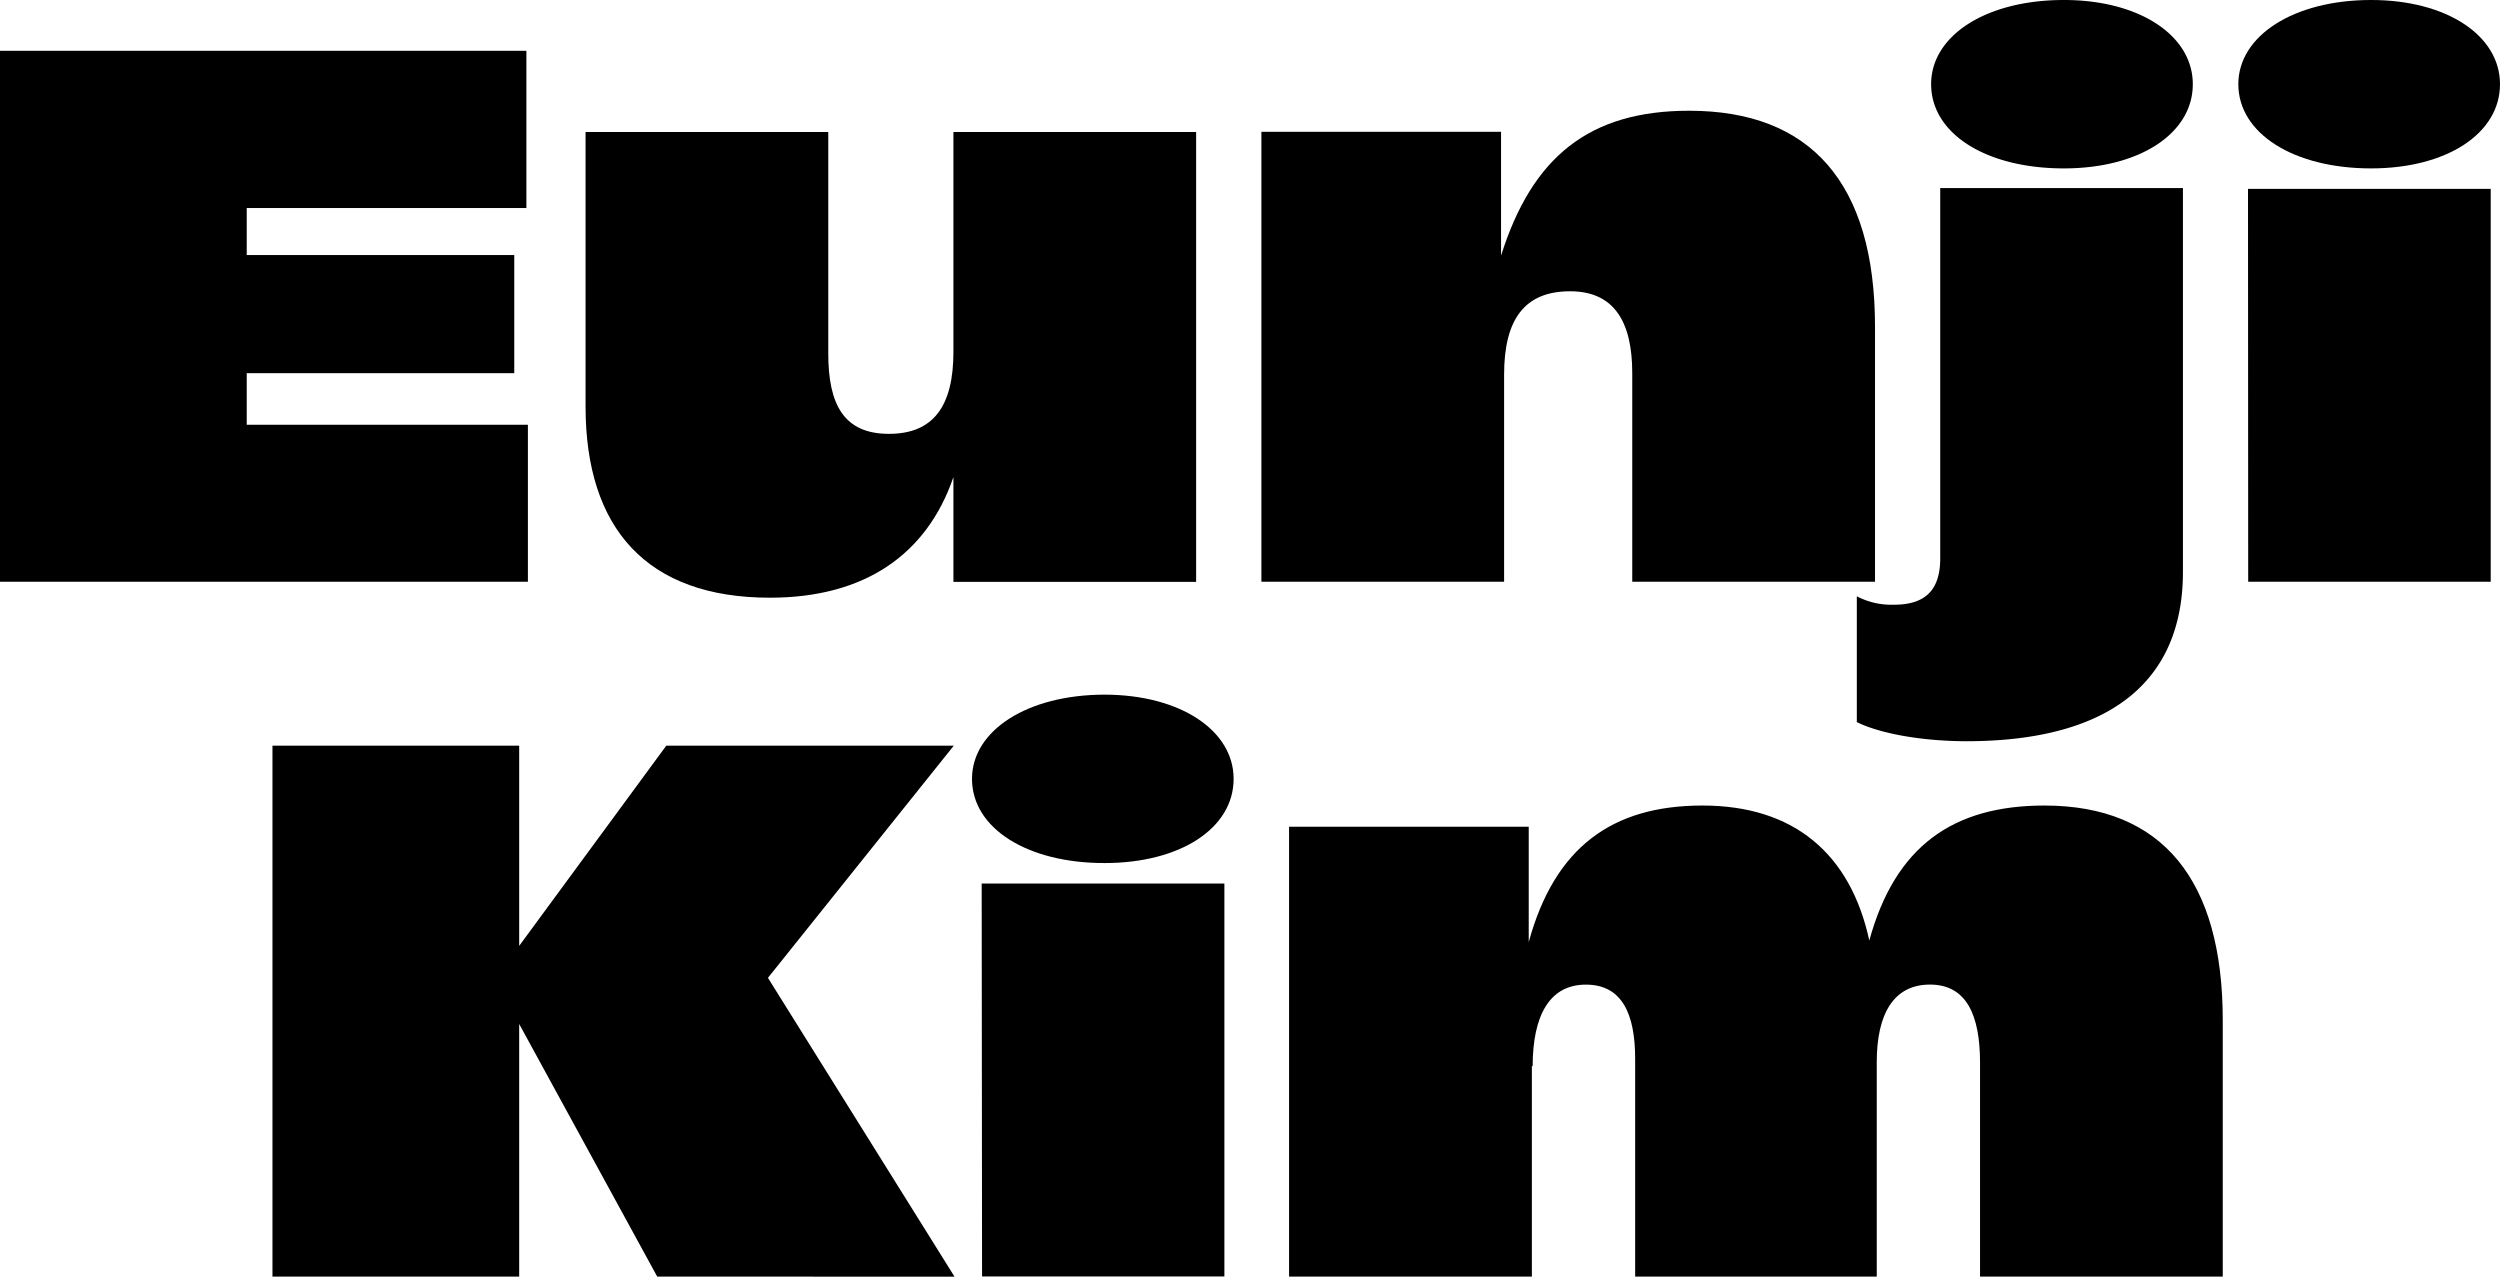
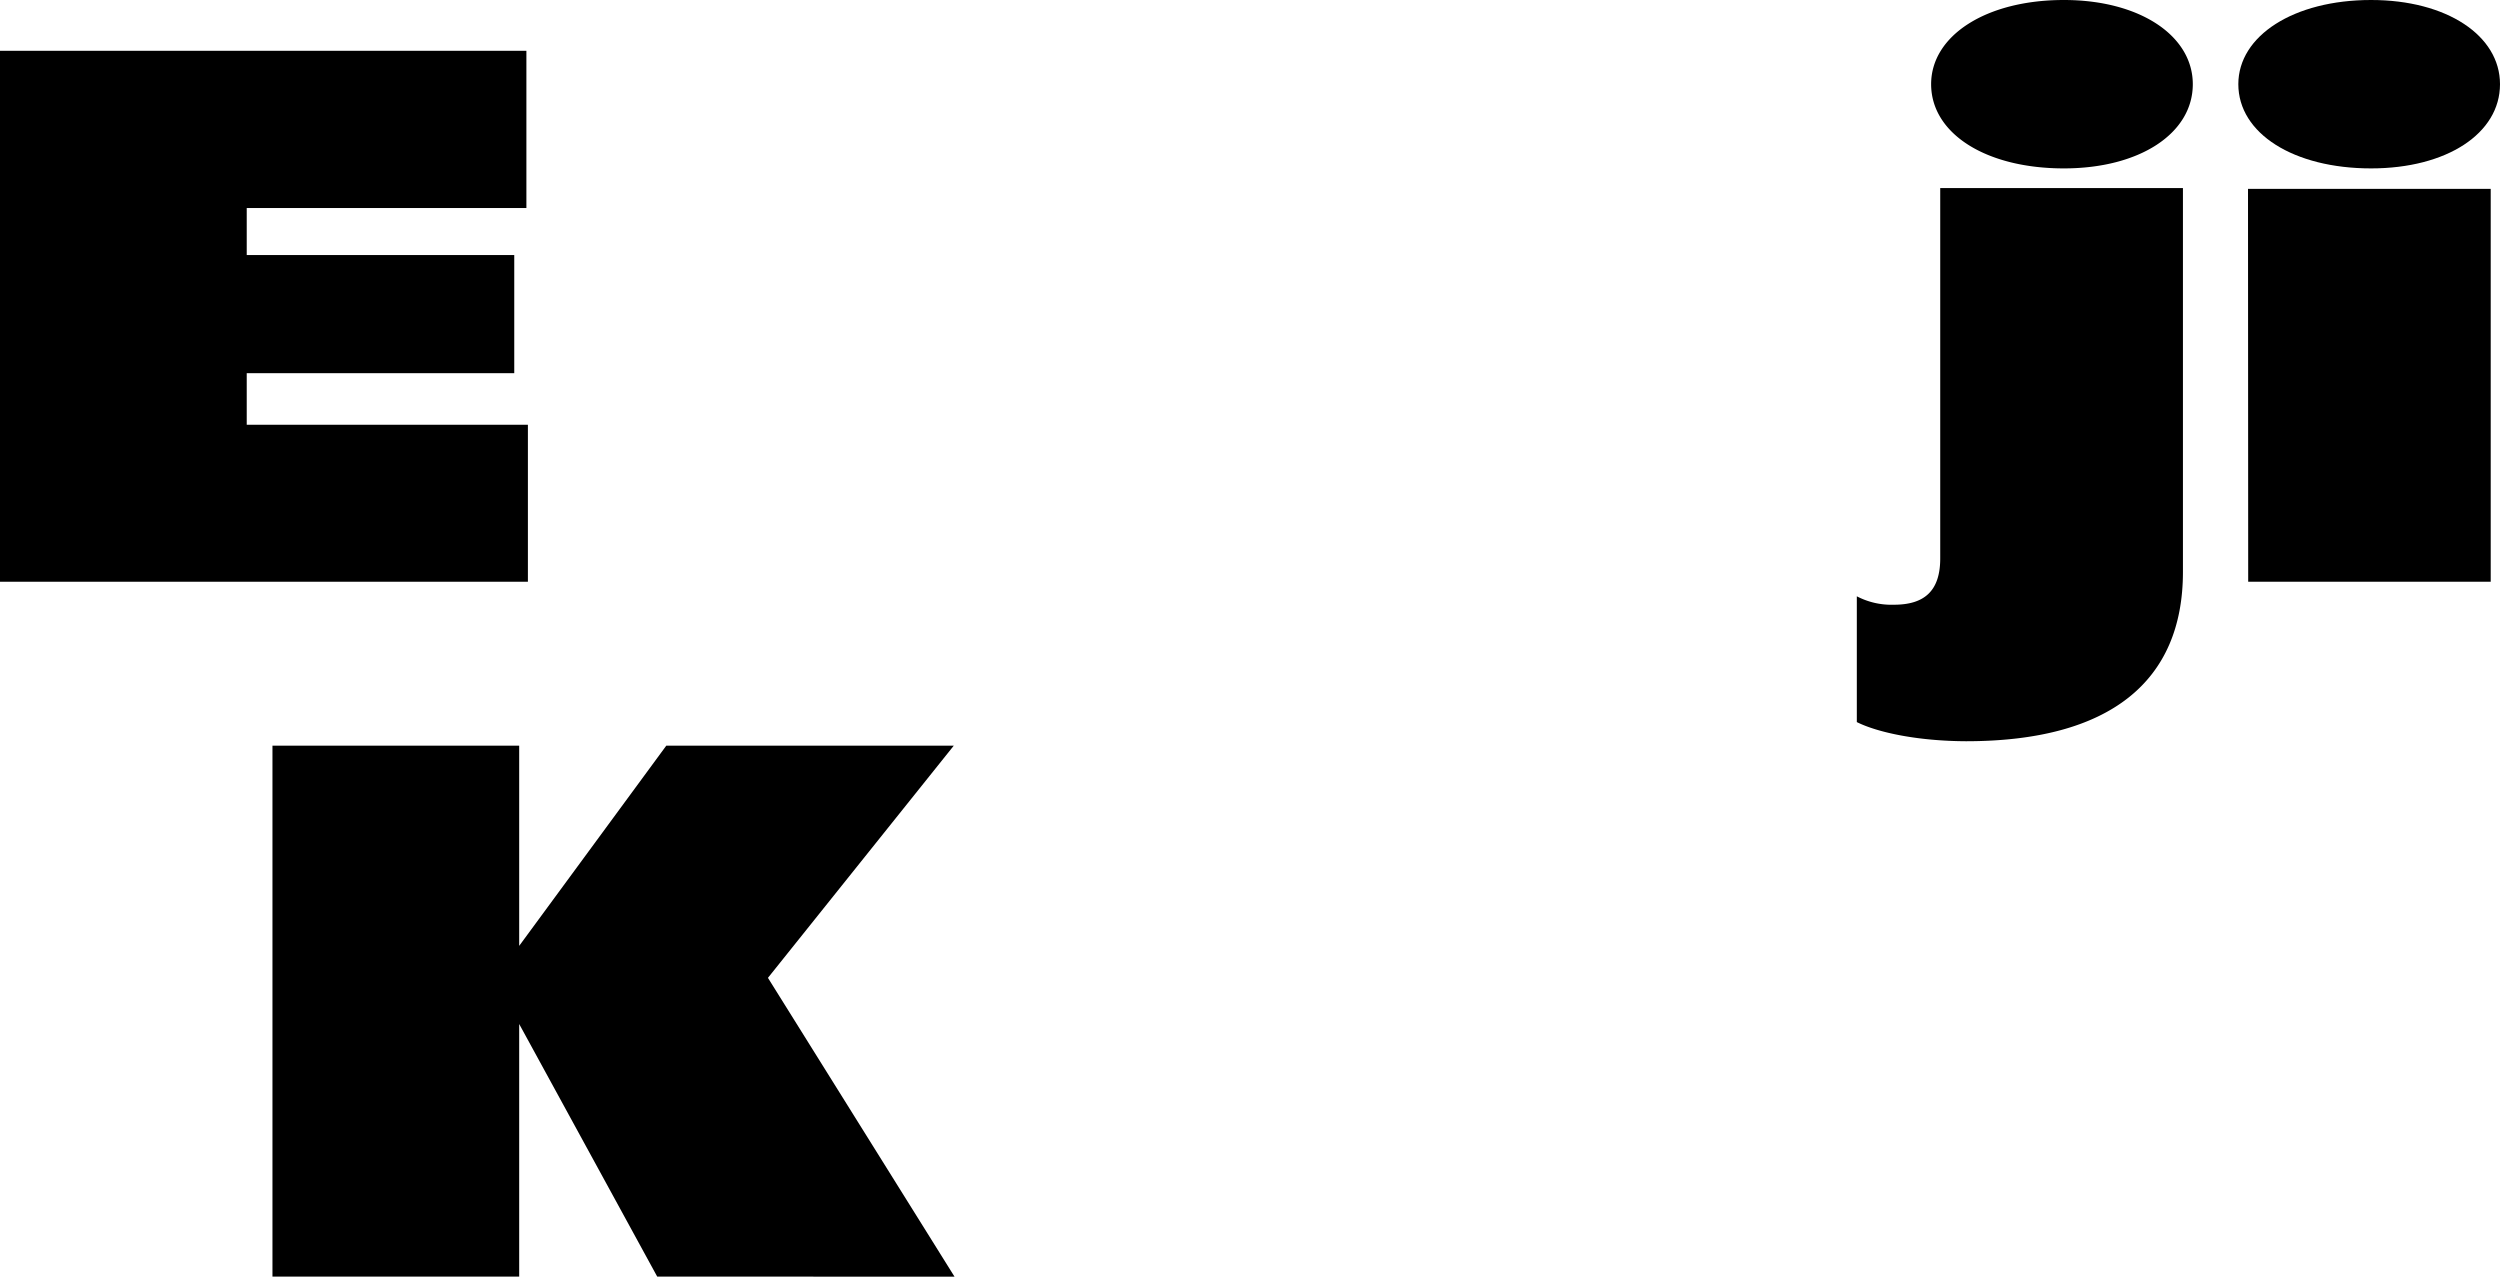
<svg xmlns="http://www.w3.org/2000/svg" viewBox="0 0 516.77 263.88">
  <title>자산 2</title>
  <g id="레이어_2" data-name="레이어 2">
    <g id="레이어_1-2" data-name="레이어 1">
      <path d="M109.12,87.8v32.45H0V10.5H108.81V43H51v9.72H106.3V77.14H51V87.8Z" />
-       <path d="M247.25,27.28v93H197.08V98.62c-5.49,16-18.34,24.93-37.94,24.93-25.4,0-38.1-14.27-38.1-39.51V27.28h50.17V73.06c0,10.66,3.29,16.62,12.54,16.62s13.33-5.8,13.33-16.93V27.28Z" />
-       <path d="M387.58,67.57v52.68H337.4V77.14c0-10.66-3.76-16.93-12.85-16.93-9.41,0-13.64,5.8-13.64,17.24v42.8H260.74v-93h49.54V52.84c6.43-20.39,18.19-29.95,38.88-29.95C374.25,22.89,387.58,37.79,387.58,67.57Z" />
      <path d="M383.82,149.26v-26A15.42,15.42,0,0,0,391.5,125c6.27,0,9.56-2.83,9.56-9.57V38.88h50.17v79.34c0,22.73-15.21,35-44.84,35C396.52,153.18,388.21,151.45,383.82,149.26ZM399.18,17.4c0-10,11.29-17.4,27.44-17.4,15.68,0,26.65,7.37,26.65,17.4,0,10.19-11,17.41-26.65,17.41C410.47,34.81,399.18,27.59,399.18,17.4Z" />
      <path d="M462.68,17.4c0-10,11.44-17.4,27.44-17.4,15.67,0,26.65,7.37,26.65,17.4,0,10.19-11,17.41-26.65,17.41C474.12,34.81,462.68,27.59,462.68,17.4Zm2,21.64h50.17v81.21H464.72Z" />
      <path d="M135.85,263.88l-28.53-52.21v52.21h-51V154.13h51v41.39l30.41-41.39h59.43l-38.42,48,38.57,61.77Z" />
-       <path d="M200.92,161c0-10,11.45-17.41,27.44-17.41C244,143.62,255,151,255,161c0,10.19-11,17.4-26.65,17.4C212.37,178.43,200.92,171.22,200.92,161Zm2,21.63h50.17v81.22H203Z" />
-       <path d="M459.46,210.88v53H409.29V219.67c0-9.88-2.82-16.15-10.35-16.15s-11,6.11-11,16v44.37H338v-45c0-9.25-2.66-15.36-10.19-15.36s-11,6.42-11,16.93l-.16-.16v43.59H266.46v-93H316v23.84c5.33-19.45,17.09-28.22,35.91-28.22s30.57,9.87,34.49,27.9c5.33-19.44,17.24-27.9,36.22-27.9C447.07,166.52,459.46,182,459.46,210.88Z" />
    </g>
  </g>
</svg>